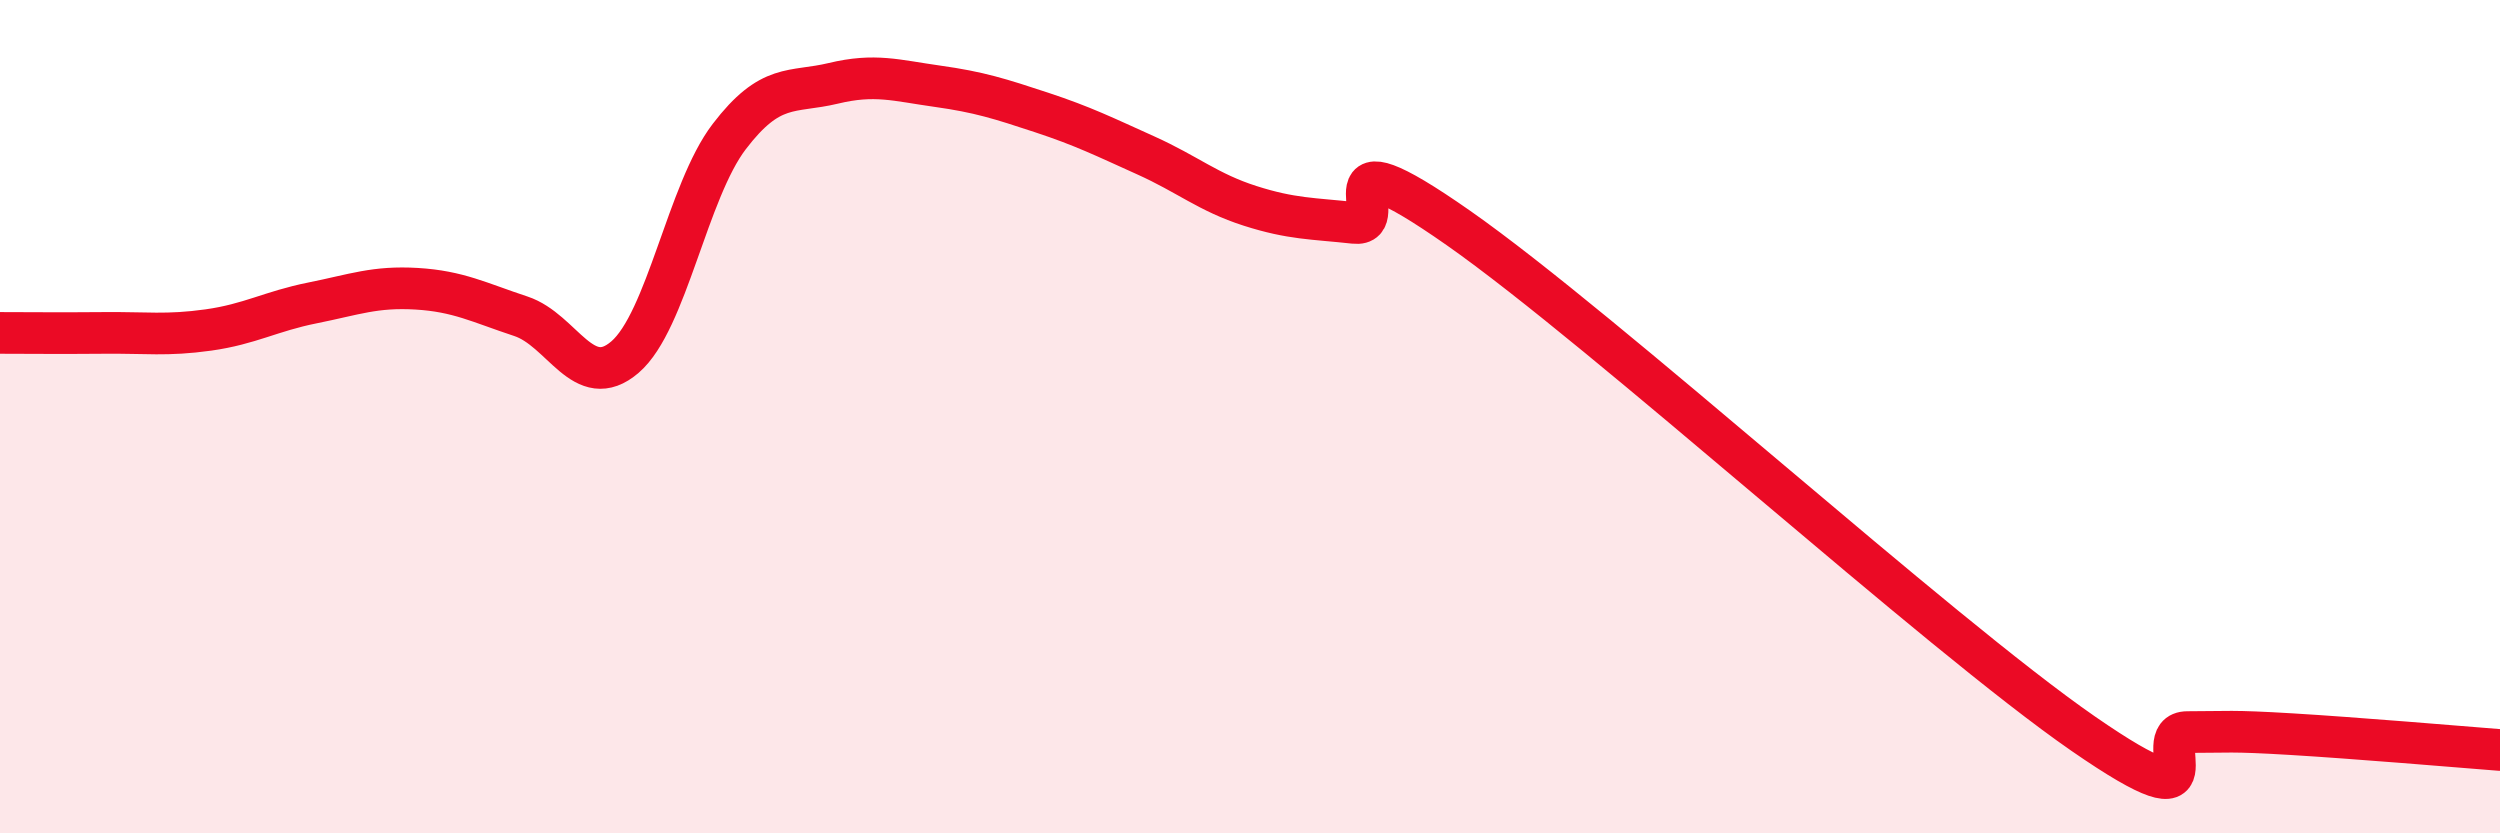
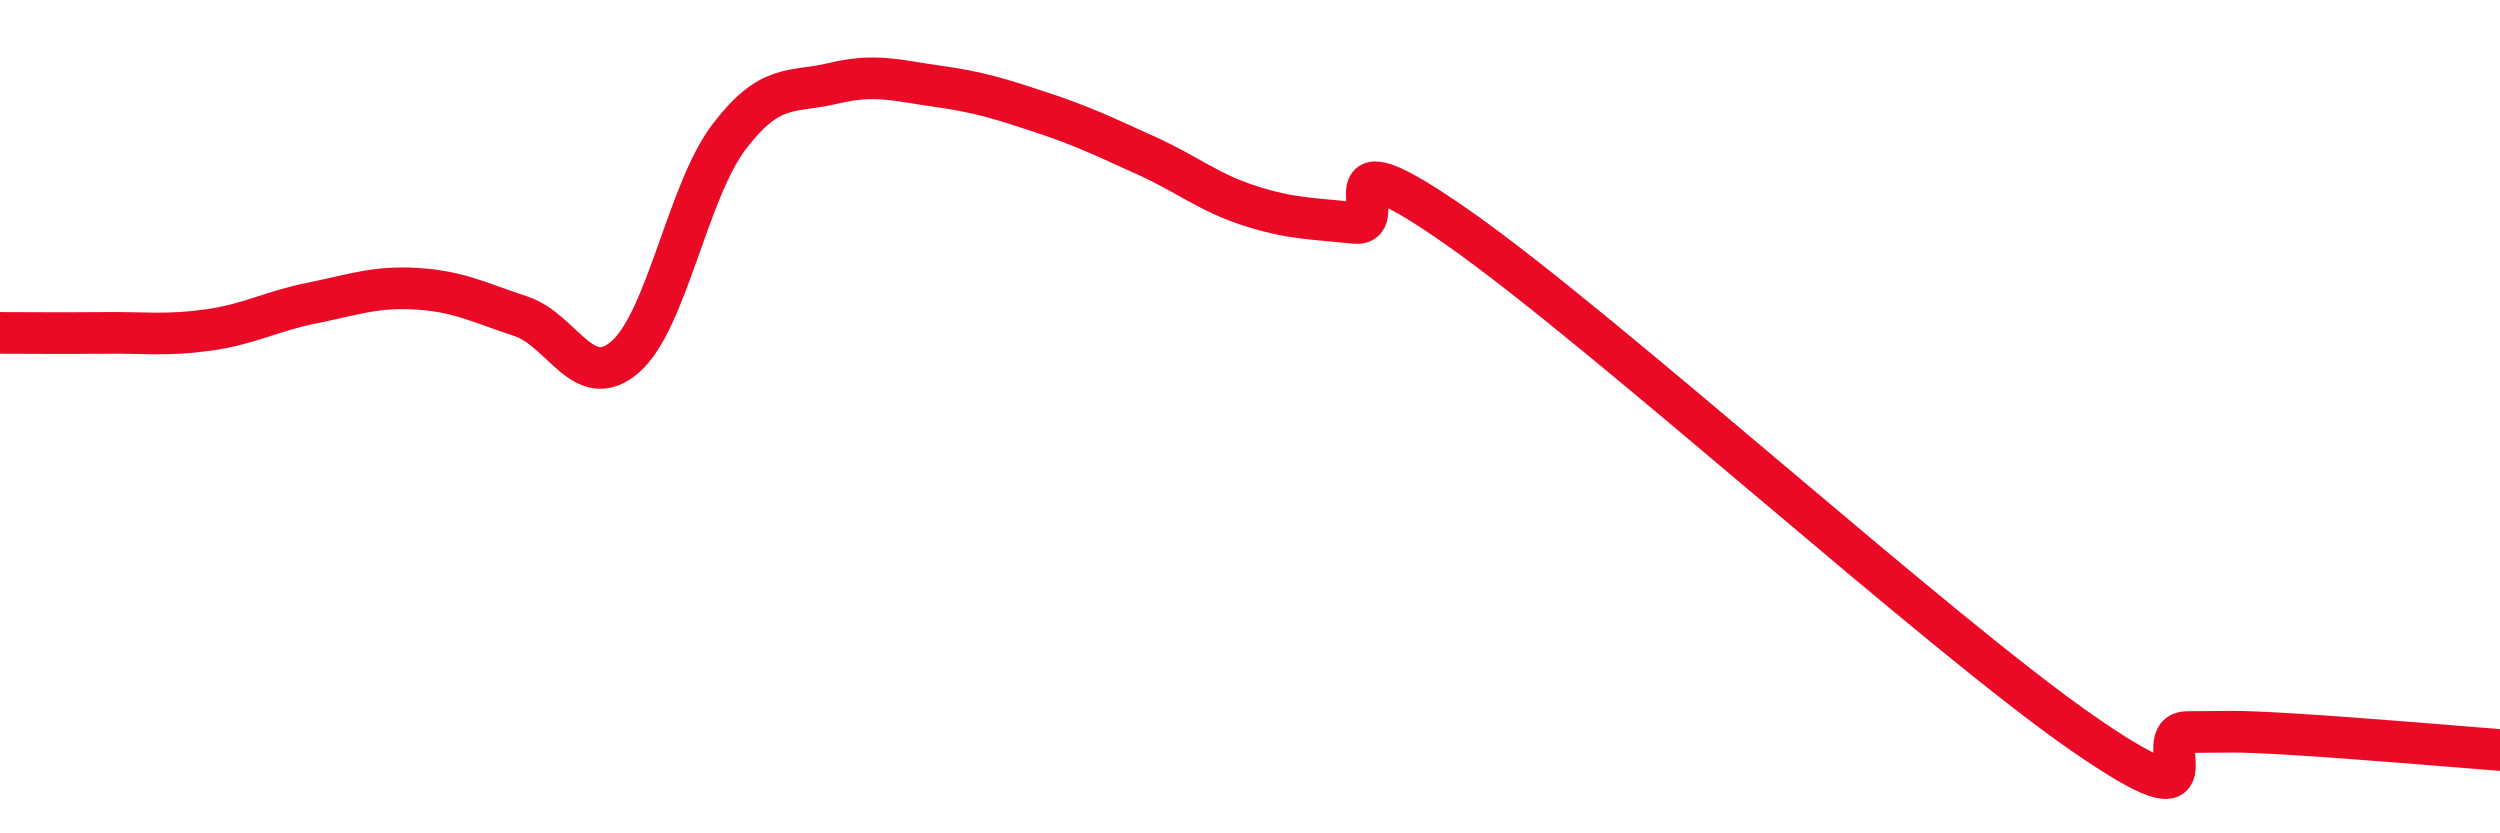
<svg xmlns="http://www.w3.org/2000/svg" width="60" height="20" viewBox="0 0 60 20">
-   <path d="M 0,7.99 C 0.5,7.99 1.5,8 2.5,7.99 C 3.5,7.98 4,8.06 5,7.92 C 6,7.78 6.5,7.47 7.5,7.27 C 8.5,7.07 9,6.87 10,6.93 C 11,6.99 11.5,7.26 12.5,7.59 C 13.5,7.92 14,9.43 15,8.57 C 16,7.71 16.5,4.59 17.5,3.28 C 18.5,1.97 19,2.24 20,2 C 21,1.76 21.5,1.93 22.5,2.07 C 23.5,2.21 24,2.37 25,2.7 C 26,3.03 26.5,3.28 27.5,3.73 C 28.5,4.18 29,4.62 30,4.94 C 31,5.26 31.5,5.24 32.5,5.35 C 33.5,5.46 31.5,3.02 35,5.47 C 38.5,7.92 46.5,15.19 50,17.61 C 53.5,20.03 51.5,17.57 52.5,17.57 C 53.5,17.57 53.5,17.53 55,17.62 C 56.5,17.71 59,17.92 60,18L60 20L0 20Z" fill="#EB0A25" opacity="0.1" stroke-linecap="round" stroke-linejoin="round" />
  <path d="M 0,7.99 C 0.5,7.99 1.5,8 2.5,7.99 C 3.5,7.98 4,8.06 5,7.92 C 6,7.78 6.5,7.47 7.5,7.27 C 8.5,7.07 9,6.87 10,6.93 C 11,6.99 11.5,7.26 12.5,7.59 C 13.5,7.92 14,9.43 15,8.57 C 16,7.71 16.5,4.59 17.5,3.28 C 18.5,1.97 19,2.24 20,2 C 21,1.76 21.5,1.93 22.5,2.07 C 23.5,2.21 24,2.37 25,2.7 C 26,3.03 26.5,3.28 27.5,3.73 C 28.5,4.18 29,4.62 30,4.94 C 31,5.26 31.5,5.24 32.5,5.35 C 33.5,5.46 31.5,3.02 35,5.47 C 38.5,7.92 46.5,15.19 50,17.61 C 53.5,20.03 51.5,17.57 52.5,17.57 C 53.5,17.57 53.5,17.53 55,17.62 C 56.5,17.71 59,17.92 60,18" stroke="#EB0A25" stroke-width="1" fill="none" stroke-linecap="round" stroke-linejoin="round" />
</svg>